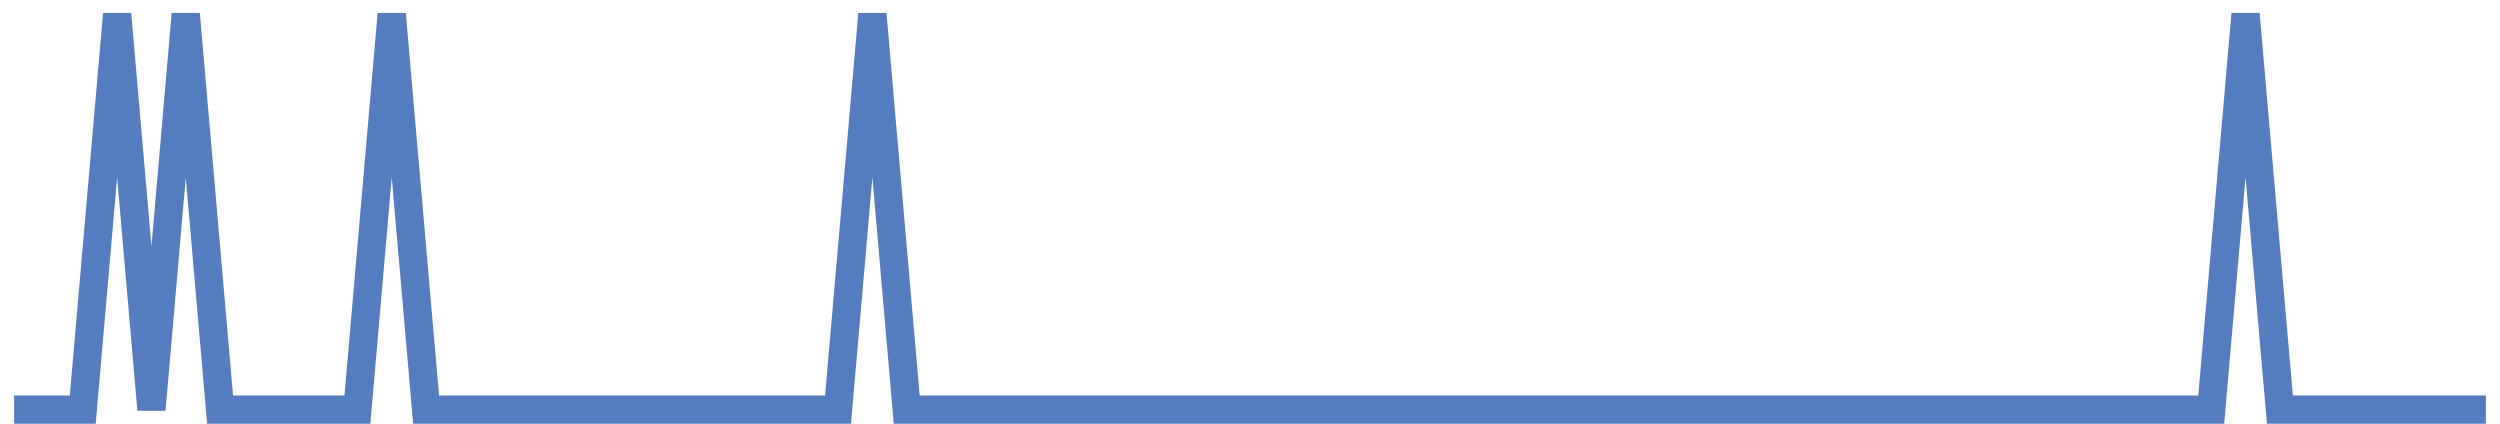
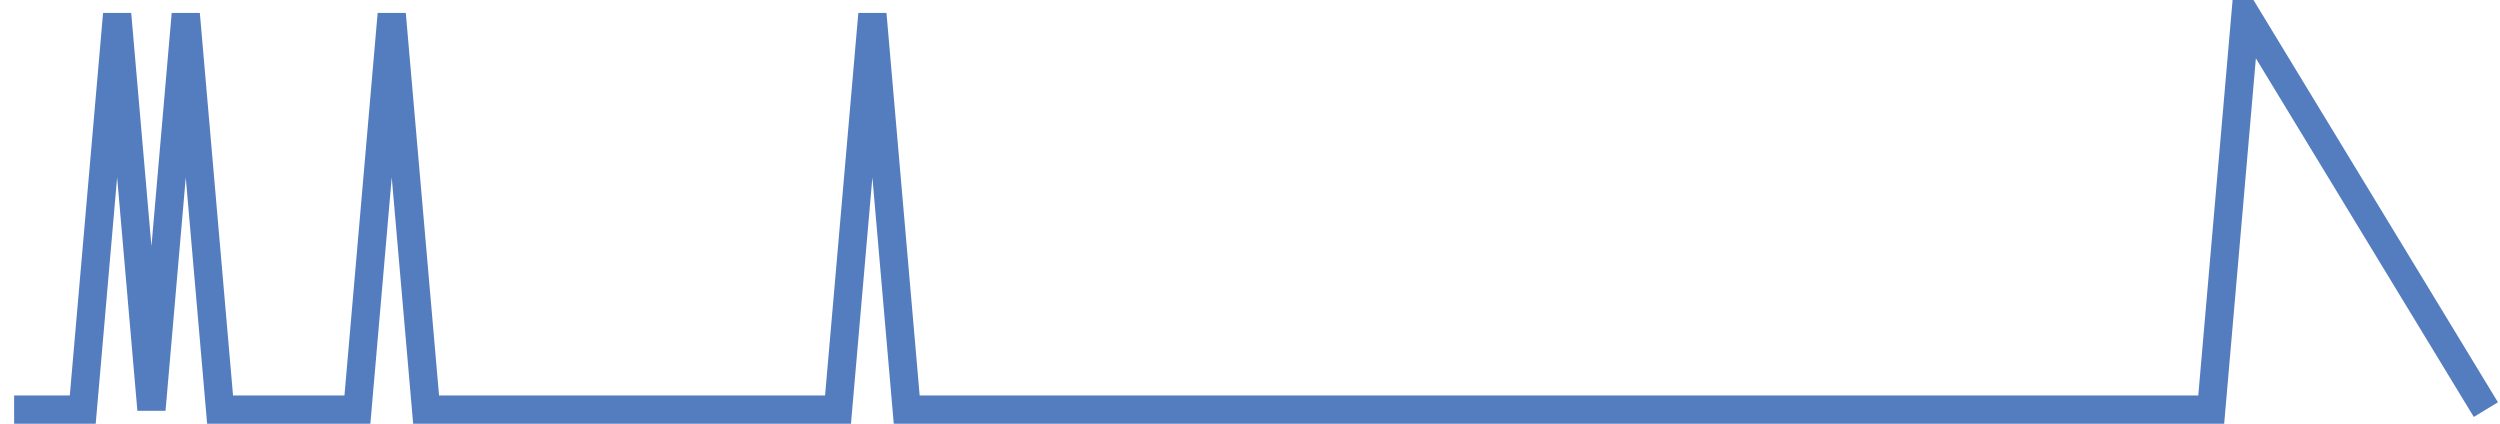
<svg xmlns="http://www.w3.org/2000/svg" width="177pt" height="30pt" viewBox="0 0 177 30" version="1.1">
  <g id="surface2091746">
-     <path style="fill:none;stroke-width:2;stroke-linecap:butt;stroke-linejoin:miter;stroke:rgb(32.941%,49.02%,74.902%);stroke-opacity:1;stroke-miterlimit:10;" d="M 1 29 L 5.859 29 L 8.293 1 L 10.723 29 L 13.152 1 L 15.582 29 L 25.305 29 L 27.734 1 L 30.168 29 L 59.332 29 L 61.766 1 L 64.195 29 L 156.555 29 L 158.984 1 L 161.418 29 L 176 29 " />
+     <path style="fill:none;stroke-width:2;stroke-linecap:butt;stroke-linejoin:miter;stroke:rgb(32.941%,49.02%,74.902%);stroke-opacity:1;stroke-miterlimit:10;" d="M 1 29 L 5.859 29 L 8.293 1 L 10.723 29 L 13.152 1 L 15.582 29 L 25.305 29 L 27.734 1 L 30.168 29 L 59.332 29 L 61.766 1 L 64.195 29 L 156.555 29 L 158.984 1 L 176 29 " />
  </g>
</svg>